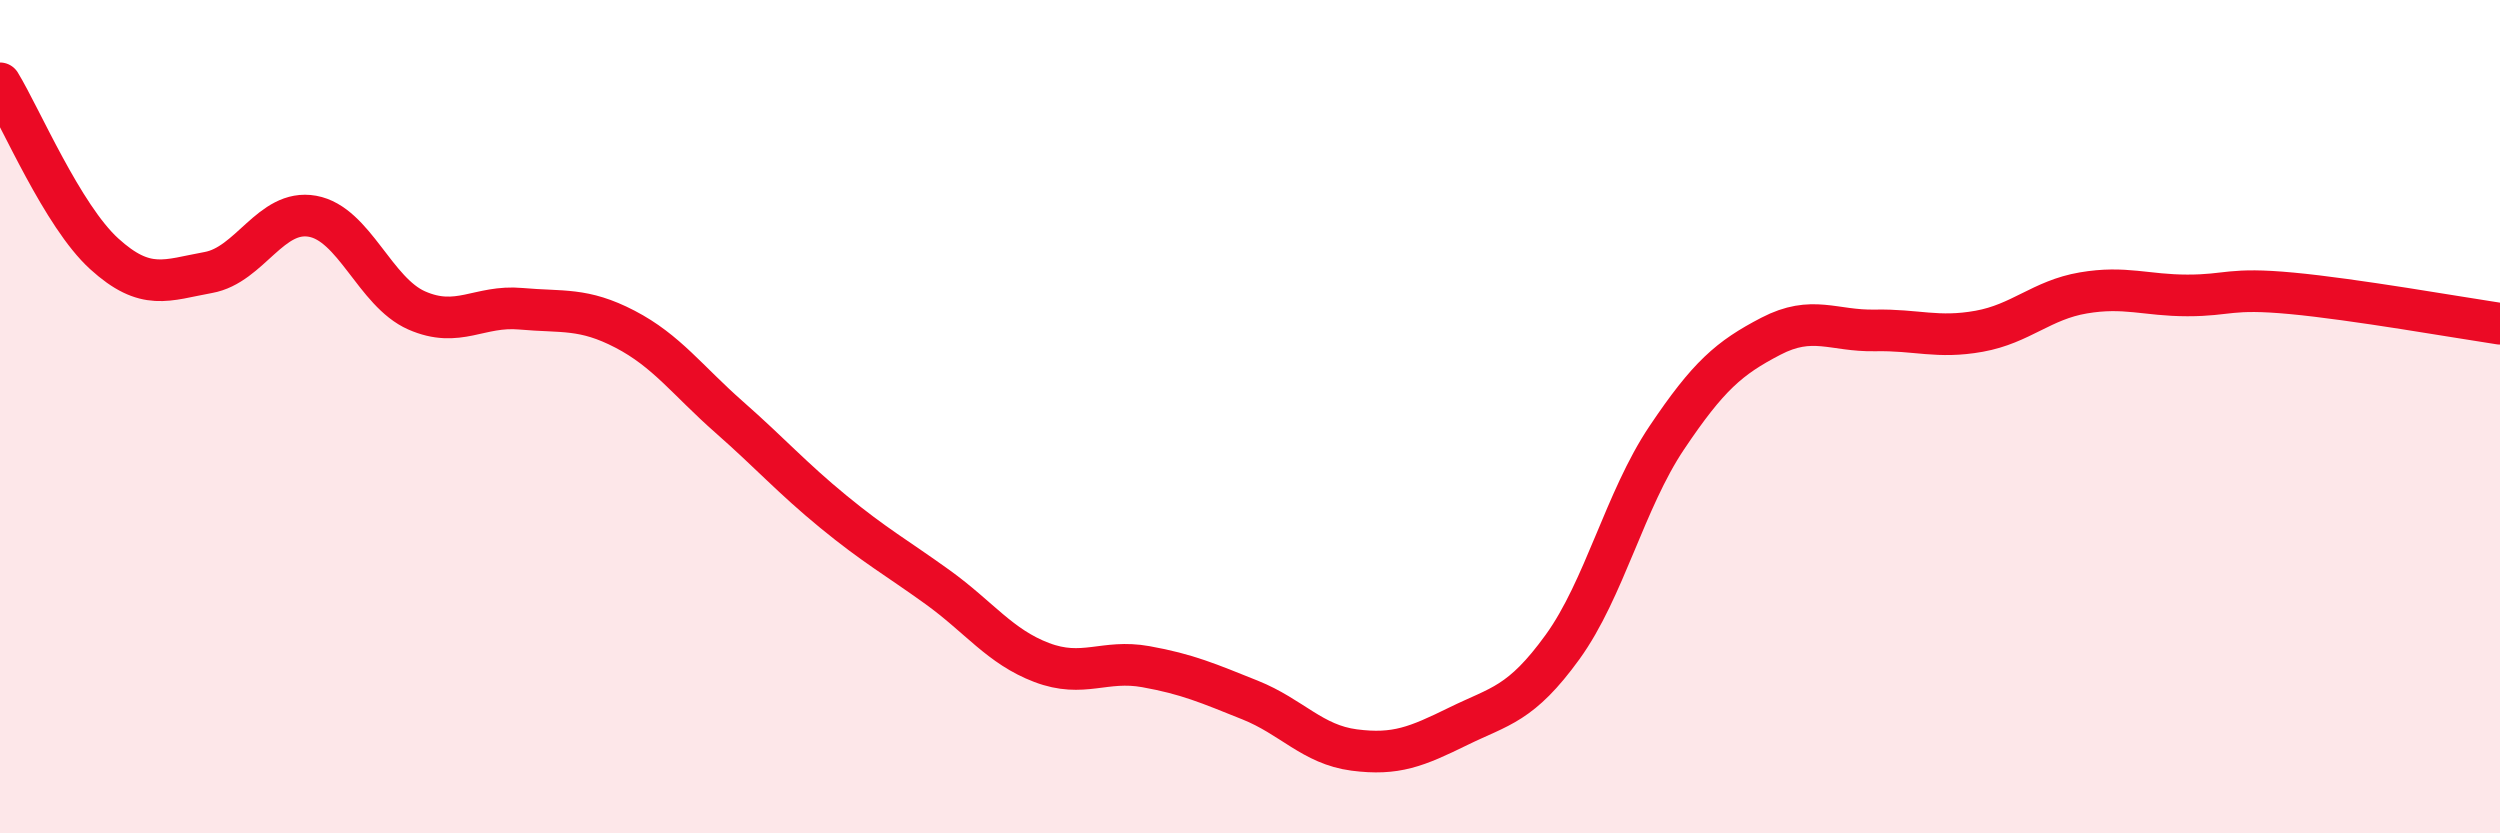
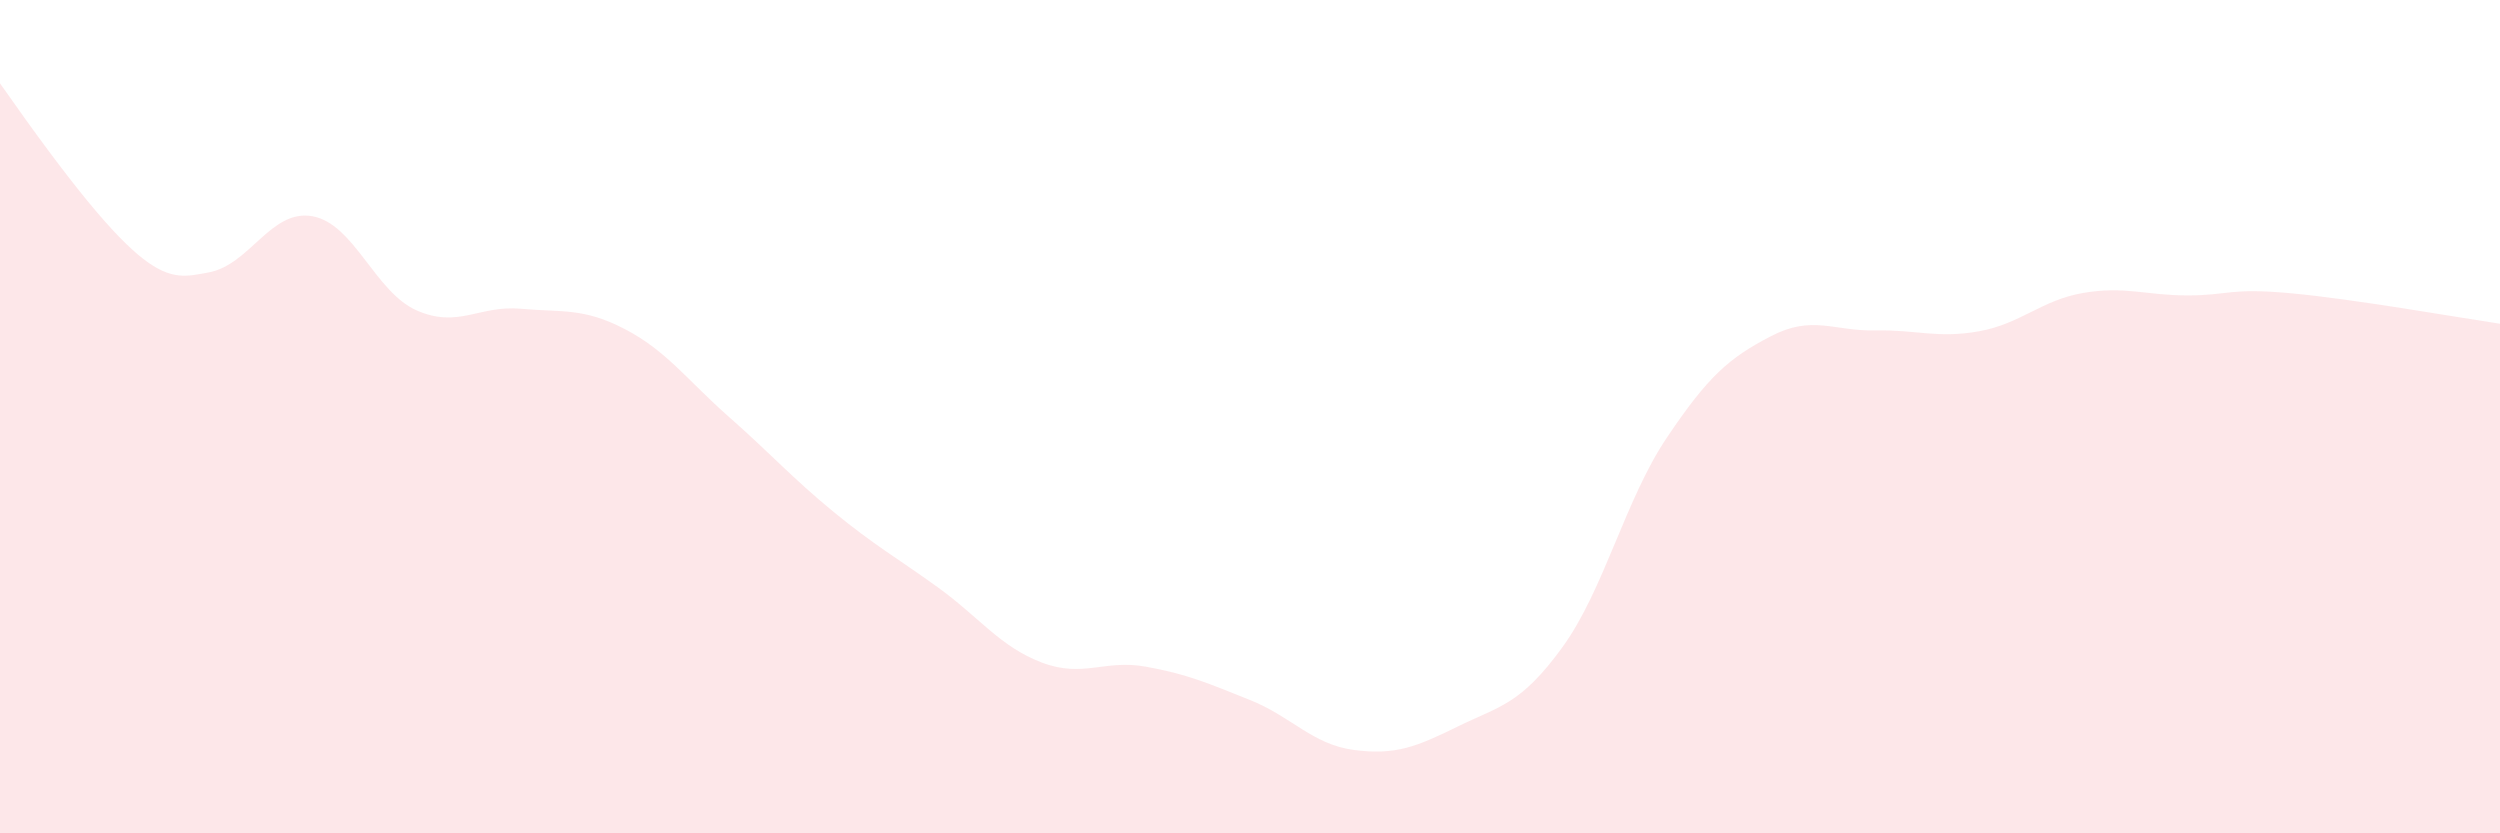
<svg xmlns="http://www.w3.org/2000/svg" width="60" height="20" viewBox="0 0 60 20">
-   <path d="M 0,2 C 0.5,2.82 1.5,5.18 2.5,6.09 C 3.5,7 4,6.72 5,6.54 C 6,6.36 6.5,5.01 7.5,5.19 C 8.5,5.37 9,7.01 10,7.45 C 11,7.89 11.5,7.32 12.5,7.41 C 13.5,7.5 14,7.38 15,7.9 C 16,8.42 16.5,9.13 17.5,10.01 C 18.5,10.89 19,11.46 20,12.28 C 21,13.1 21.5,13.37 22.5,14.09 C 23.5,14.81 24,15.52 25,15.9 C 26,16.28 26.5,15.82 27.5,16 C 28.5,16.18 29,16.4 30,16.8 C 31,17.2 31.5,17.87 32.5,18 C 33.5,18.13 34,17.92 35,17.43 C 36,16.94 36.5,16.91 37.5,15.53 C 38.5,14.15 39,12 40,10.51 C 41,9.02 41.5,8.59 42.5,8.07 C 43.5,7.55 44,7.95 45,7.93 C 46,7.91 46.5,8.13 47.5,7.95 C 48.5,7.77 49,7.2 50,7.03 C 51,6.86 51.5,7.09 52.5,7.09 C 53.5,7.09 53.5,6.9 55,7.04 C 56.5,7.18 59,7.62 60,7.77L60 20L0 20Z" fill="#EB0A25" opacity="0.1" stroke-linecap="round" stroke-linejoin="round" />
-   <path d="M 0,2 C 0.5,2.82 1.5,5.18 2.5,6.09 C 3.5,7 4,6.72 5,6.54 C 6,6.36 6.5,5.01 7.5,5.19 C 8.5,5.37 9,7.01 10,7.45 C 11,7.89 11.5,7.32 12.5,7.41 C 13.5,7.5 14,7.38 15,7.9 C 16,8.42 16.5,9.13 17.5,10.01 C 18.5,10.89 19,11.46 20,12.28 C 21,13.1 21.5,13.37 22.5,14.09 C 23.5,14.81 24,15.52 25,15.9 C 26,16.28 26.5,15.82 27.5,16 C 28.5,16.18 29,16.4 30,16.8 C 31,17.2 31.5,17.87 32.5,18 C 33.5,18.13 34,17.92 35,17.43 C 36,16.94 36.5,16.91 37.5,15.53 C 38.5,14.15 39,12 40,10.51 C 41,9.02 41.5,8.59 42.5,8.07 C 43.5,7.55 44,7.95 45,7.93 C 46,7.91 46.5,8.13 47.5,7.95 C 48.5,7.77 49,7.2 50,7.03 C 51,6.86 51.5,7.09 52.5,7.09 C 53.5,7.09 53.5,6.9 55,7.04 C 56.5,7.18 59,7.62 60,7.77" stroke="#EB0A25" stroke-width="1" fill="none" stroke-linecap="round" stroke-linejoin="round" />
+   <path d="M 0,2 C 3.5,7 4,6.72 5,6.54 C 6,6.36 6.5,5.01 7.5,5.19 C 8.5,5.37 9,7.01 10,7.45 C 11,7.89 11.5,7.32 12.5,7.41 C 13.5,7.5 14,7.38 15,7.9 C 16,8.42 16.5,9.13 17.5,10.01 C 18.5,10.89 19,11.46 20,12.28 C 21,13.1 21.5,13.37 22.5,14.09 C 23.5,14.81 24,15.52 25,15.9 C 26,16.28 26.5,15.82 27.5,16 C 28.5,16.18 29,16.4 30,16.8 C 31,17.2 31.5,17.87 32.5,18 C 33.5,18.13 34,17.92 35,17.43 C 36,16.94 36.5,16.91 37.5,15.53 C 38.5,14.15 39,12 40,10.51 C 41,9.02 41.5,8.59 42.5,8.07 C 43.5,7.55 44,7.95 45,7.93 C 46,7.91 46.5,8.13 47.5,7.95 C 48.5,7.77 49,7.2 50,7.03 C 51,6.86 51.5,7.09 52.5,7.09 C 53.5,7.09 53.5,6.9 55,7.04 C 56.5,7.18 59,7.62 60,7.77L60 20L0 20Z" fill="#EB0A25" opacity="0.1" stroke-linecap="round" stroke-linejoin="round" />
</svg>